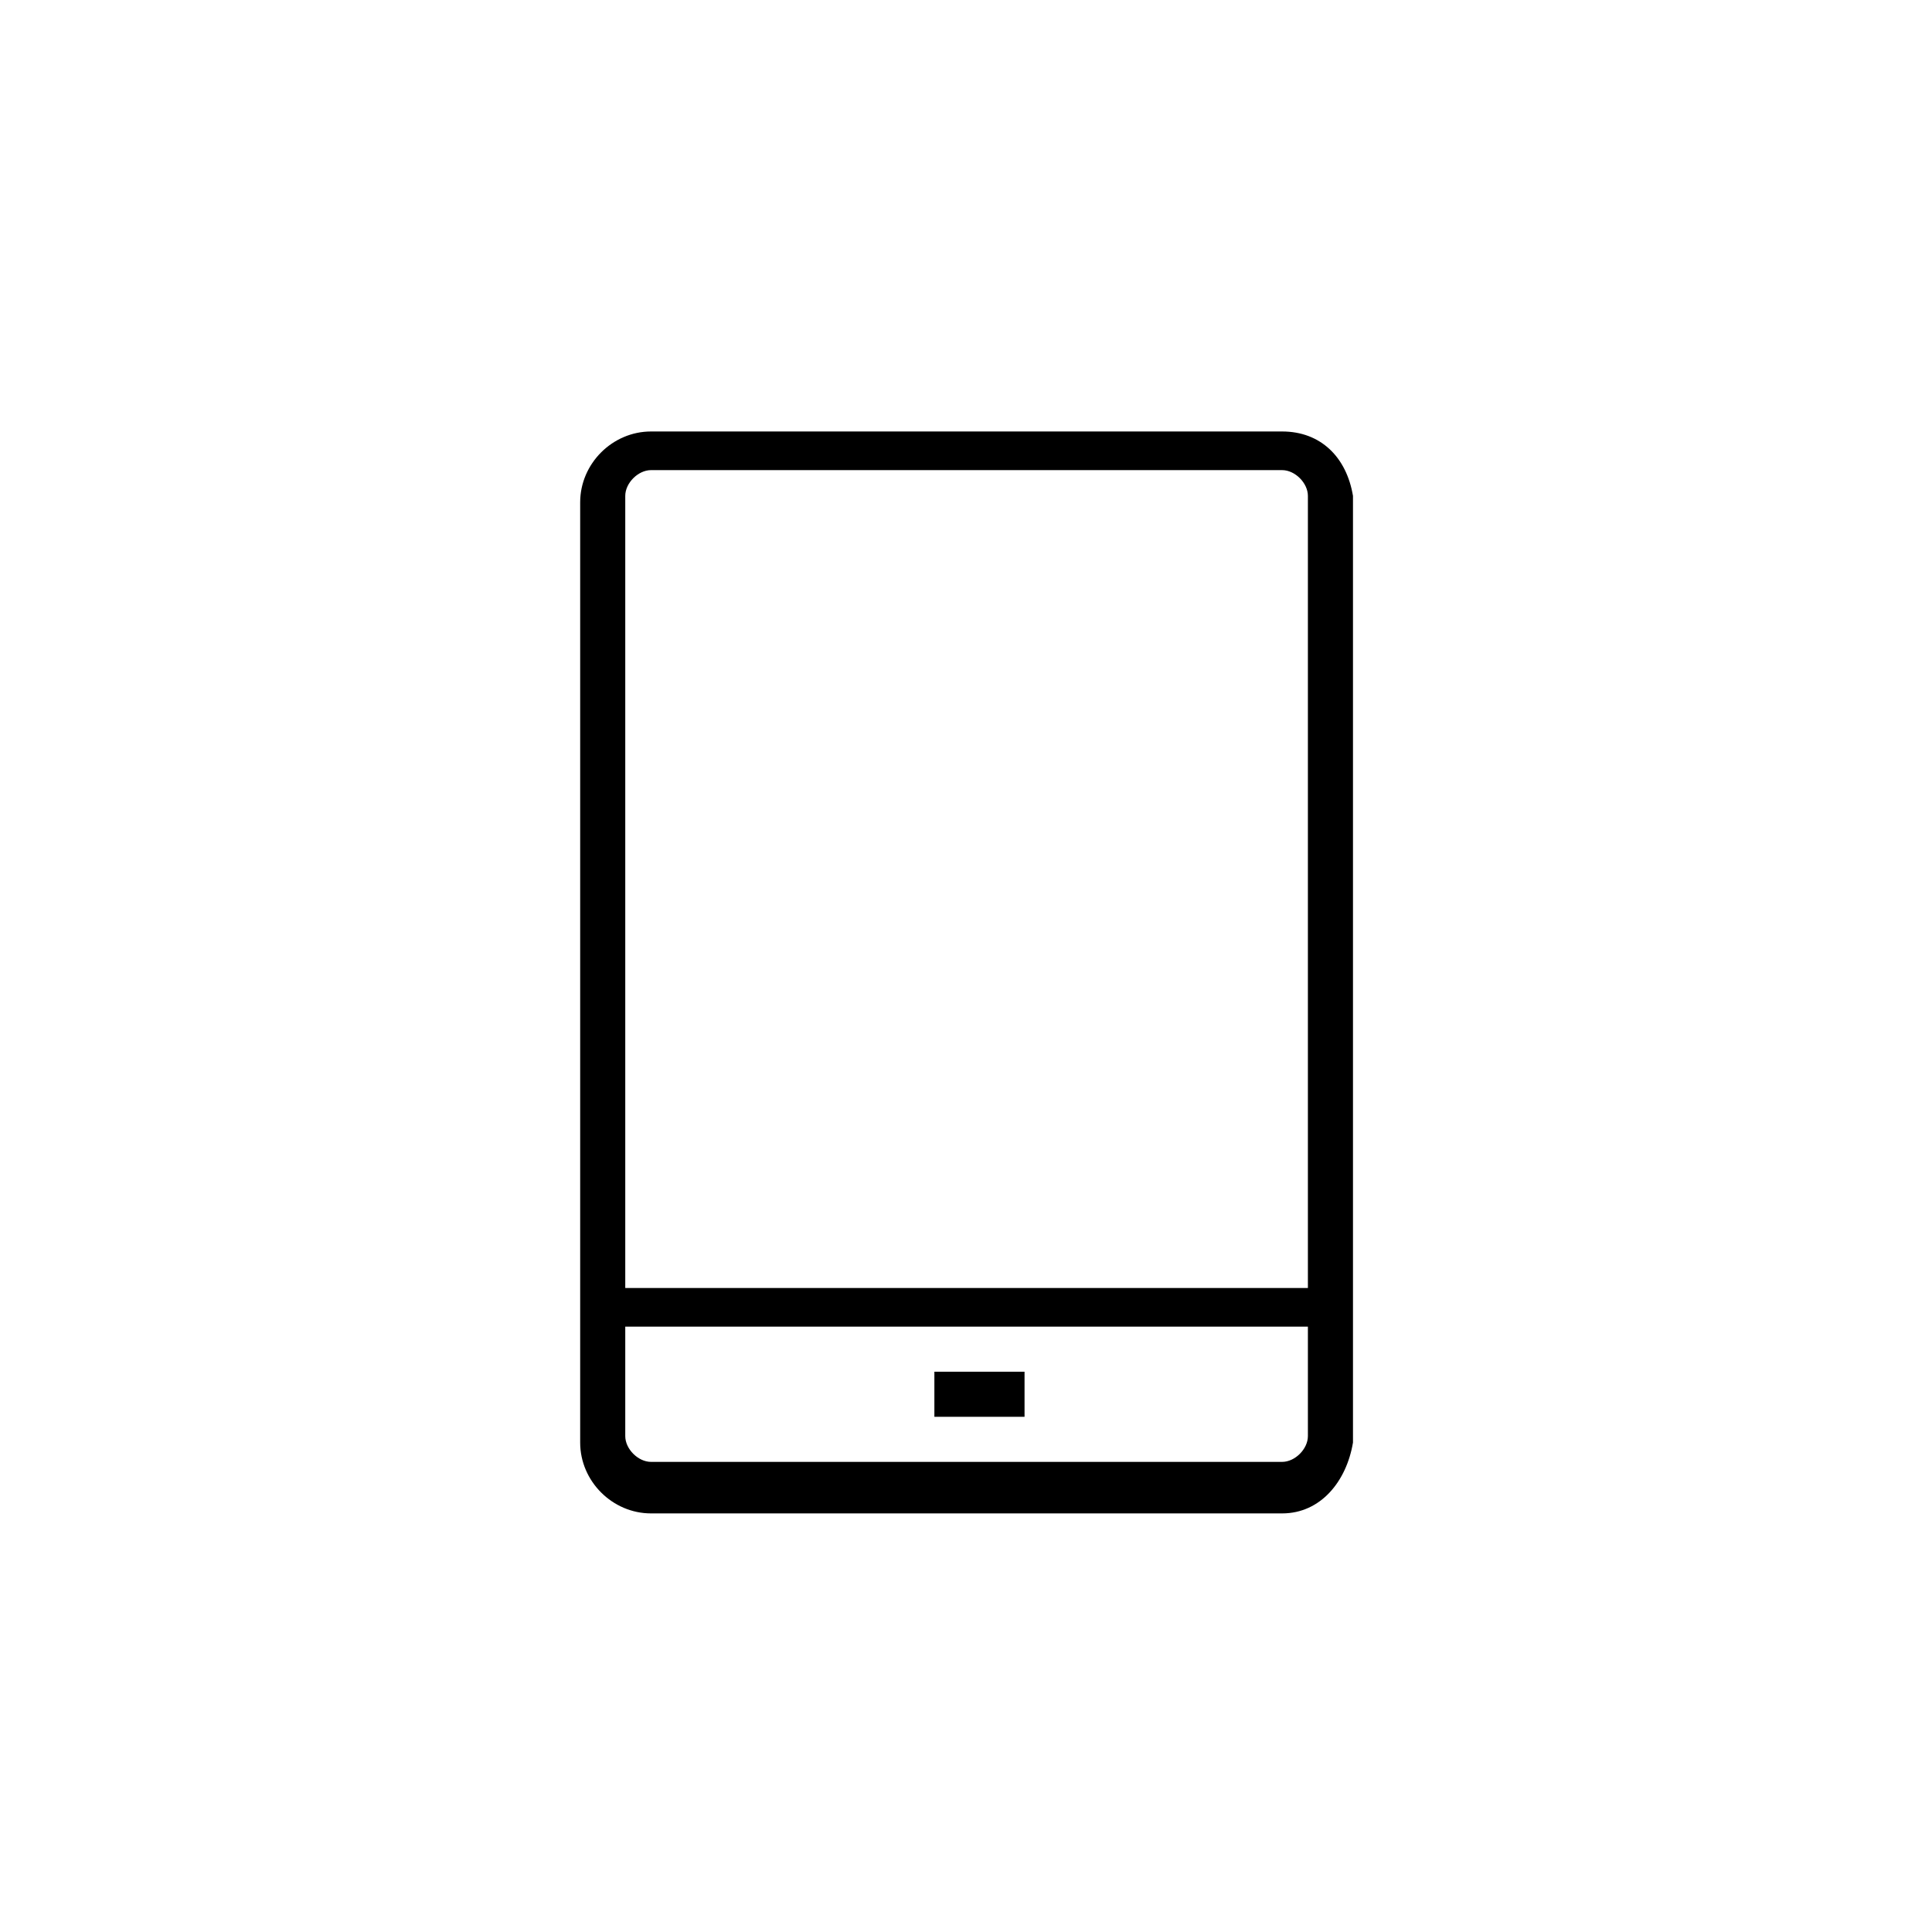
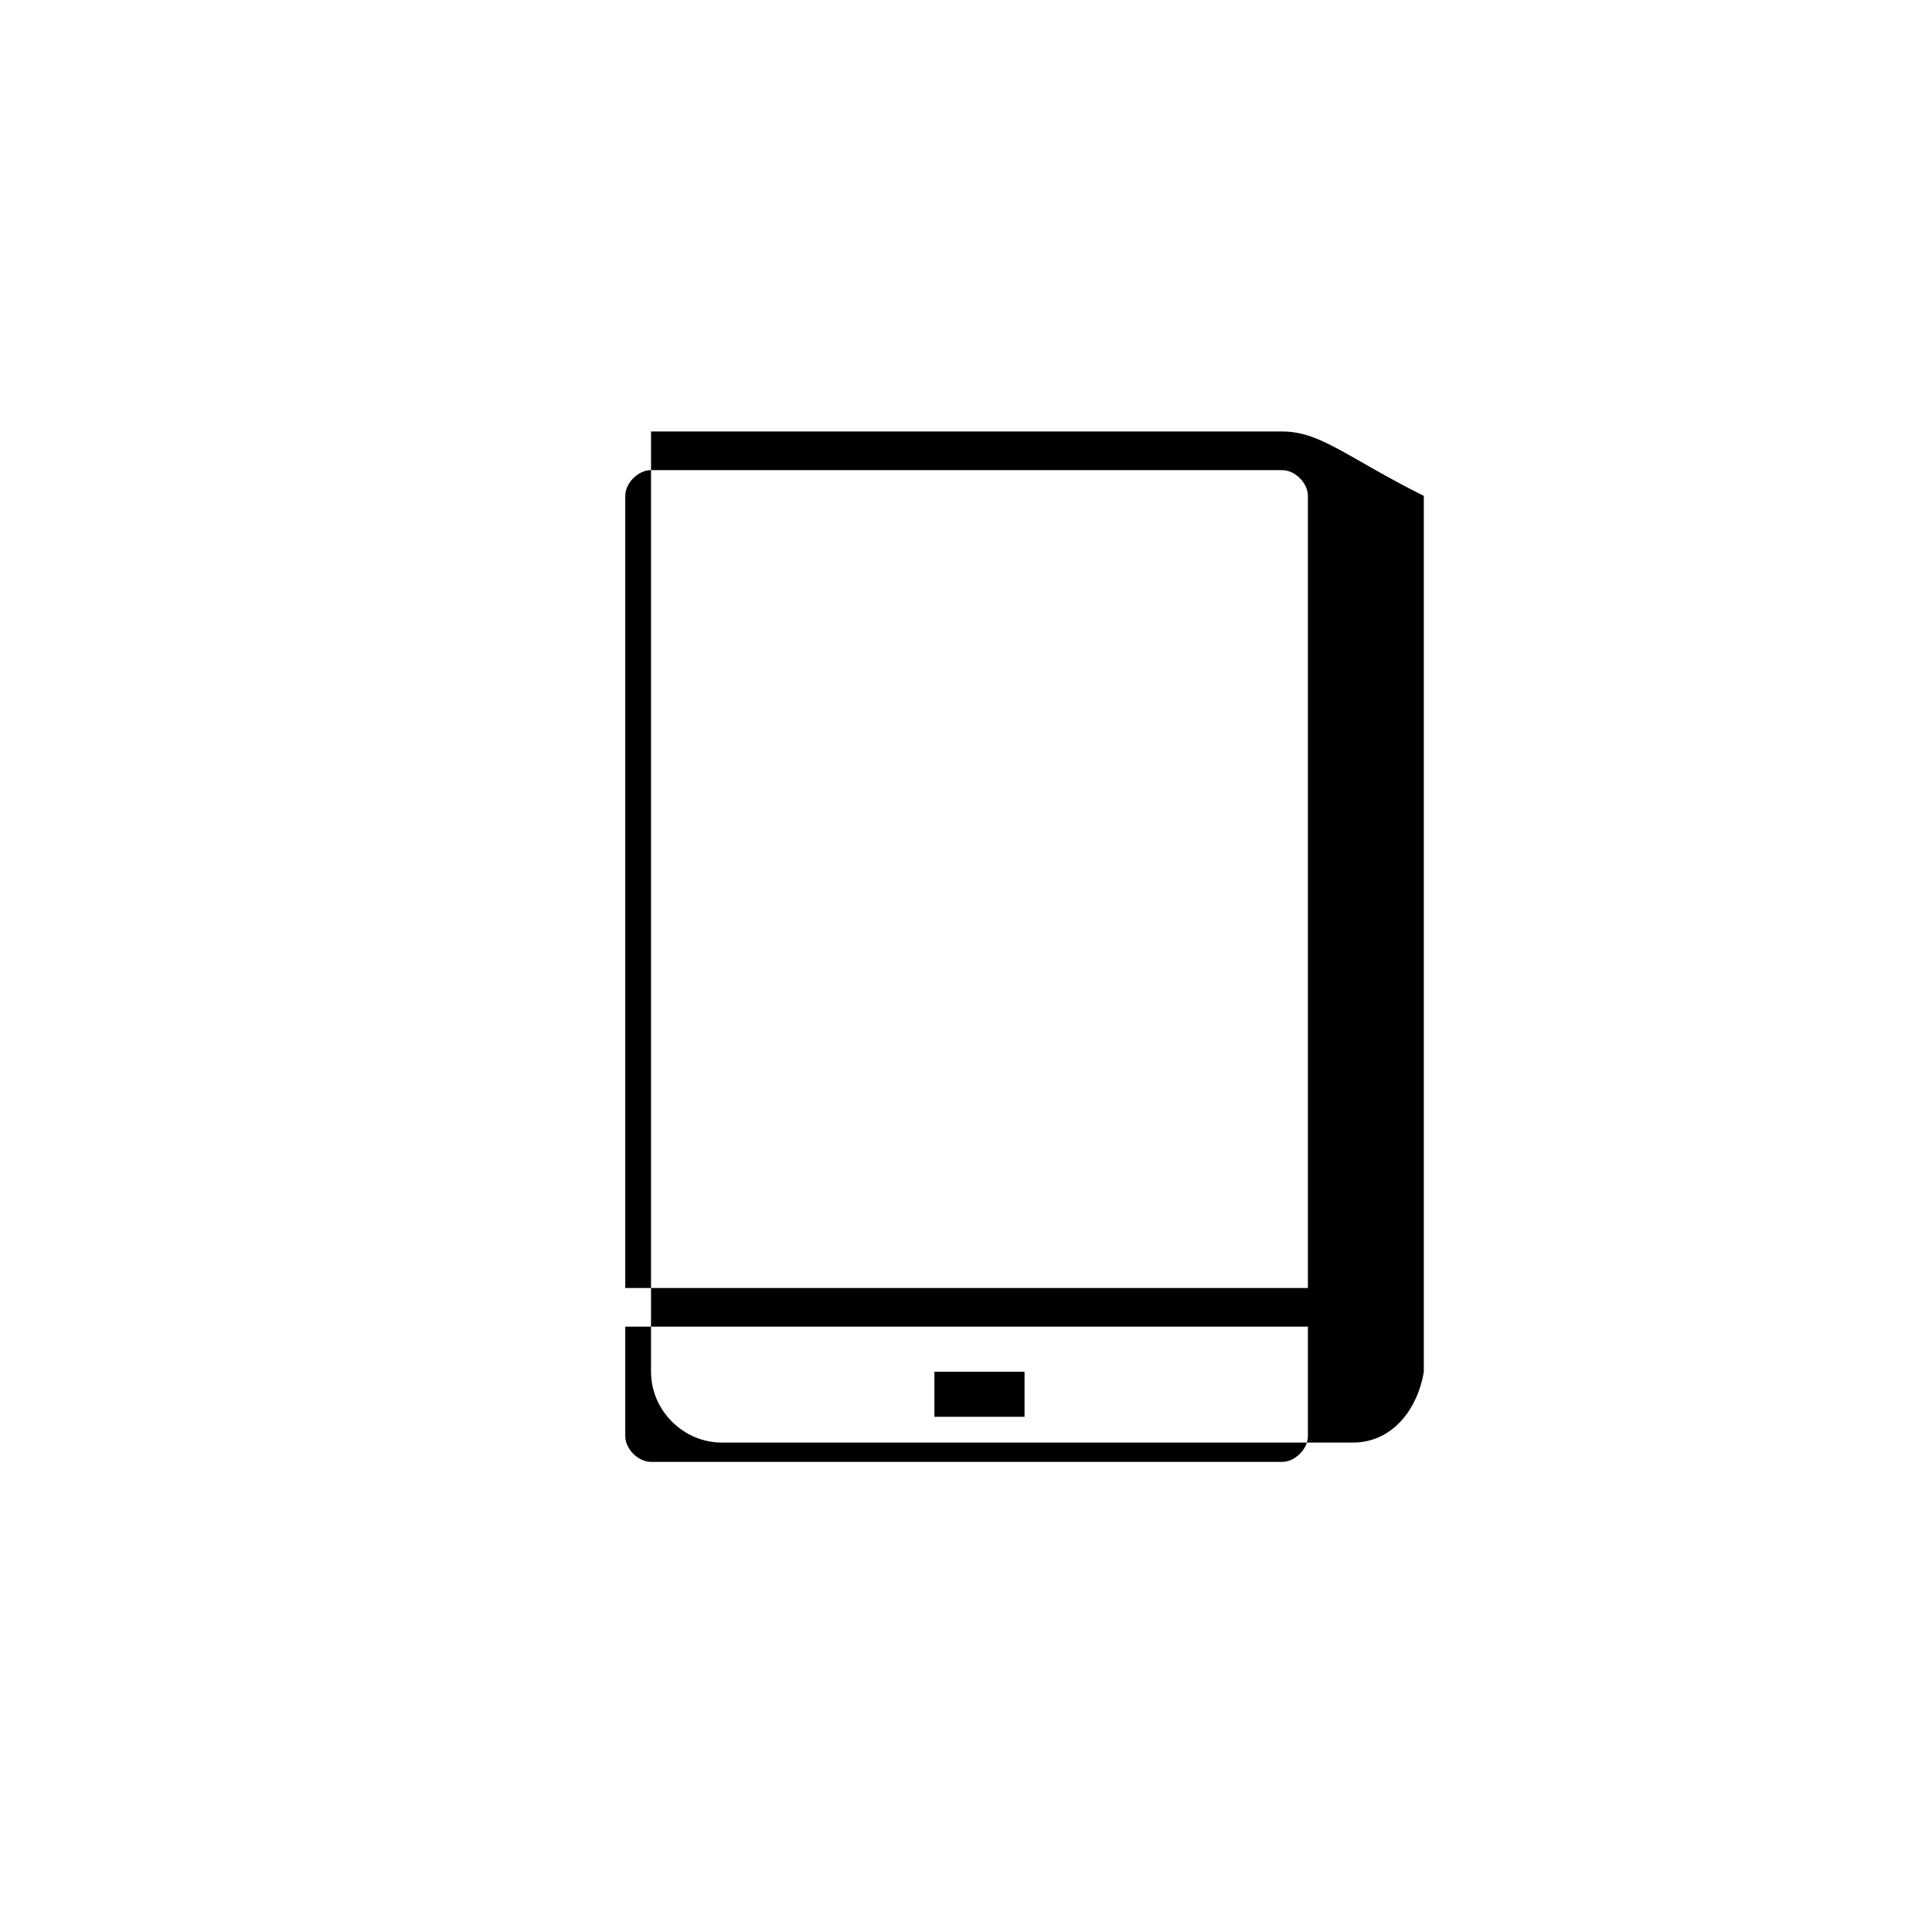
<svg xmlns="http://www.w3.org/2000/svg" version="1.1" x="0px" y="0px" viewBox="0 0 30 30" enable-background="new 0 0 30 30" xml:space="preserve">
  <g id="Calque_2">
</g>
  <g id="VECT">
    <g id="Calque_211_00000065795264683132848100000002940569400206439057_" transform="translate(88.809)">
-       <path id="Tracé_57_00000111905922935443631440000011716006576667229861_" d="M-68.9,6.7h-9.8c-0.6,0-1.1,0.5-1.1,1.1v14.6    c0,0.6,0.5,1.1,1.1,1.1h9.8c0.6,0,1-0.5,1.1-1.1V7.7C-67.9,7.1-68.3,6.7-68.9,6.7z M-79.1,7.7c0-0.2,0.2-0.4,0.4-0.4c0,0,0,0,0,0    h9.8c0.2,0,0.4,0.2,0.4,0.4c0,0,0,0,0,0V20h-10.6V7.7z M-68.9,22.7h-9.8c-0.2,0-0.4-0.2-0.4-0.4c0,0,0,0,0,0v-1.7h10.6v1.7    C-68.5,22.5-68.7,22.7-68.9,22.7L-68.9,22.7z M-74.3,21.3h1.4V22h-1.4V21.3z" />
+       <path id="Tracé_57_00000111905922935443631440000011716006576667229861_" d="M-68.9,6.7h-9.8v14.6    c0,0.6,0.5,1.1,1.1,1.1h9.8c0.6,0,1-0.5,1.1-1.1V7.7C-67.9,7.1-68.3,6.7-68.9,6.7z M-79.1,7.7c0-0.2,0.2-0.4,0.4-0.4c0,0,0,0,0,0    h9.8c0.2,0,0.4,0.2,0.4,0.4c0,0,0,0,0,0V20h-10.6V7.7z M-68.9,22.7h-9.8c-0.2,0-0.4-0.2-0.4-0.4c0,0,0,0,0,0v-1.7h10.6v1.7    C-68.5,22.5-68.7,22.7-68.9,22.7L-68.9,22.7z M-74.3,21.3h1.4V22h-1.4V21.3z" />
    </g>
  </g>
</svg>